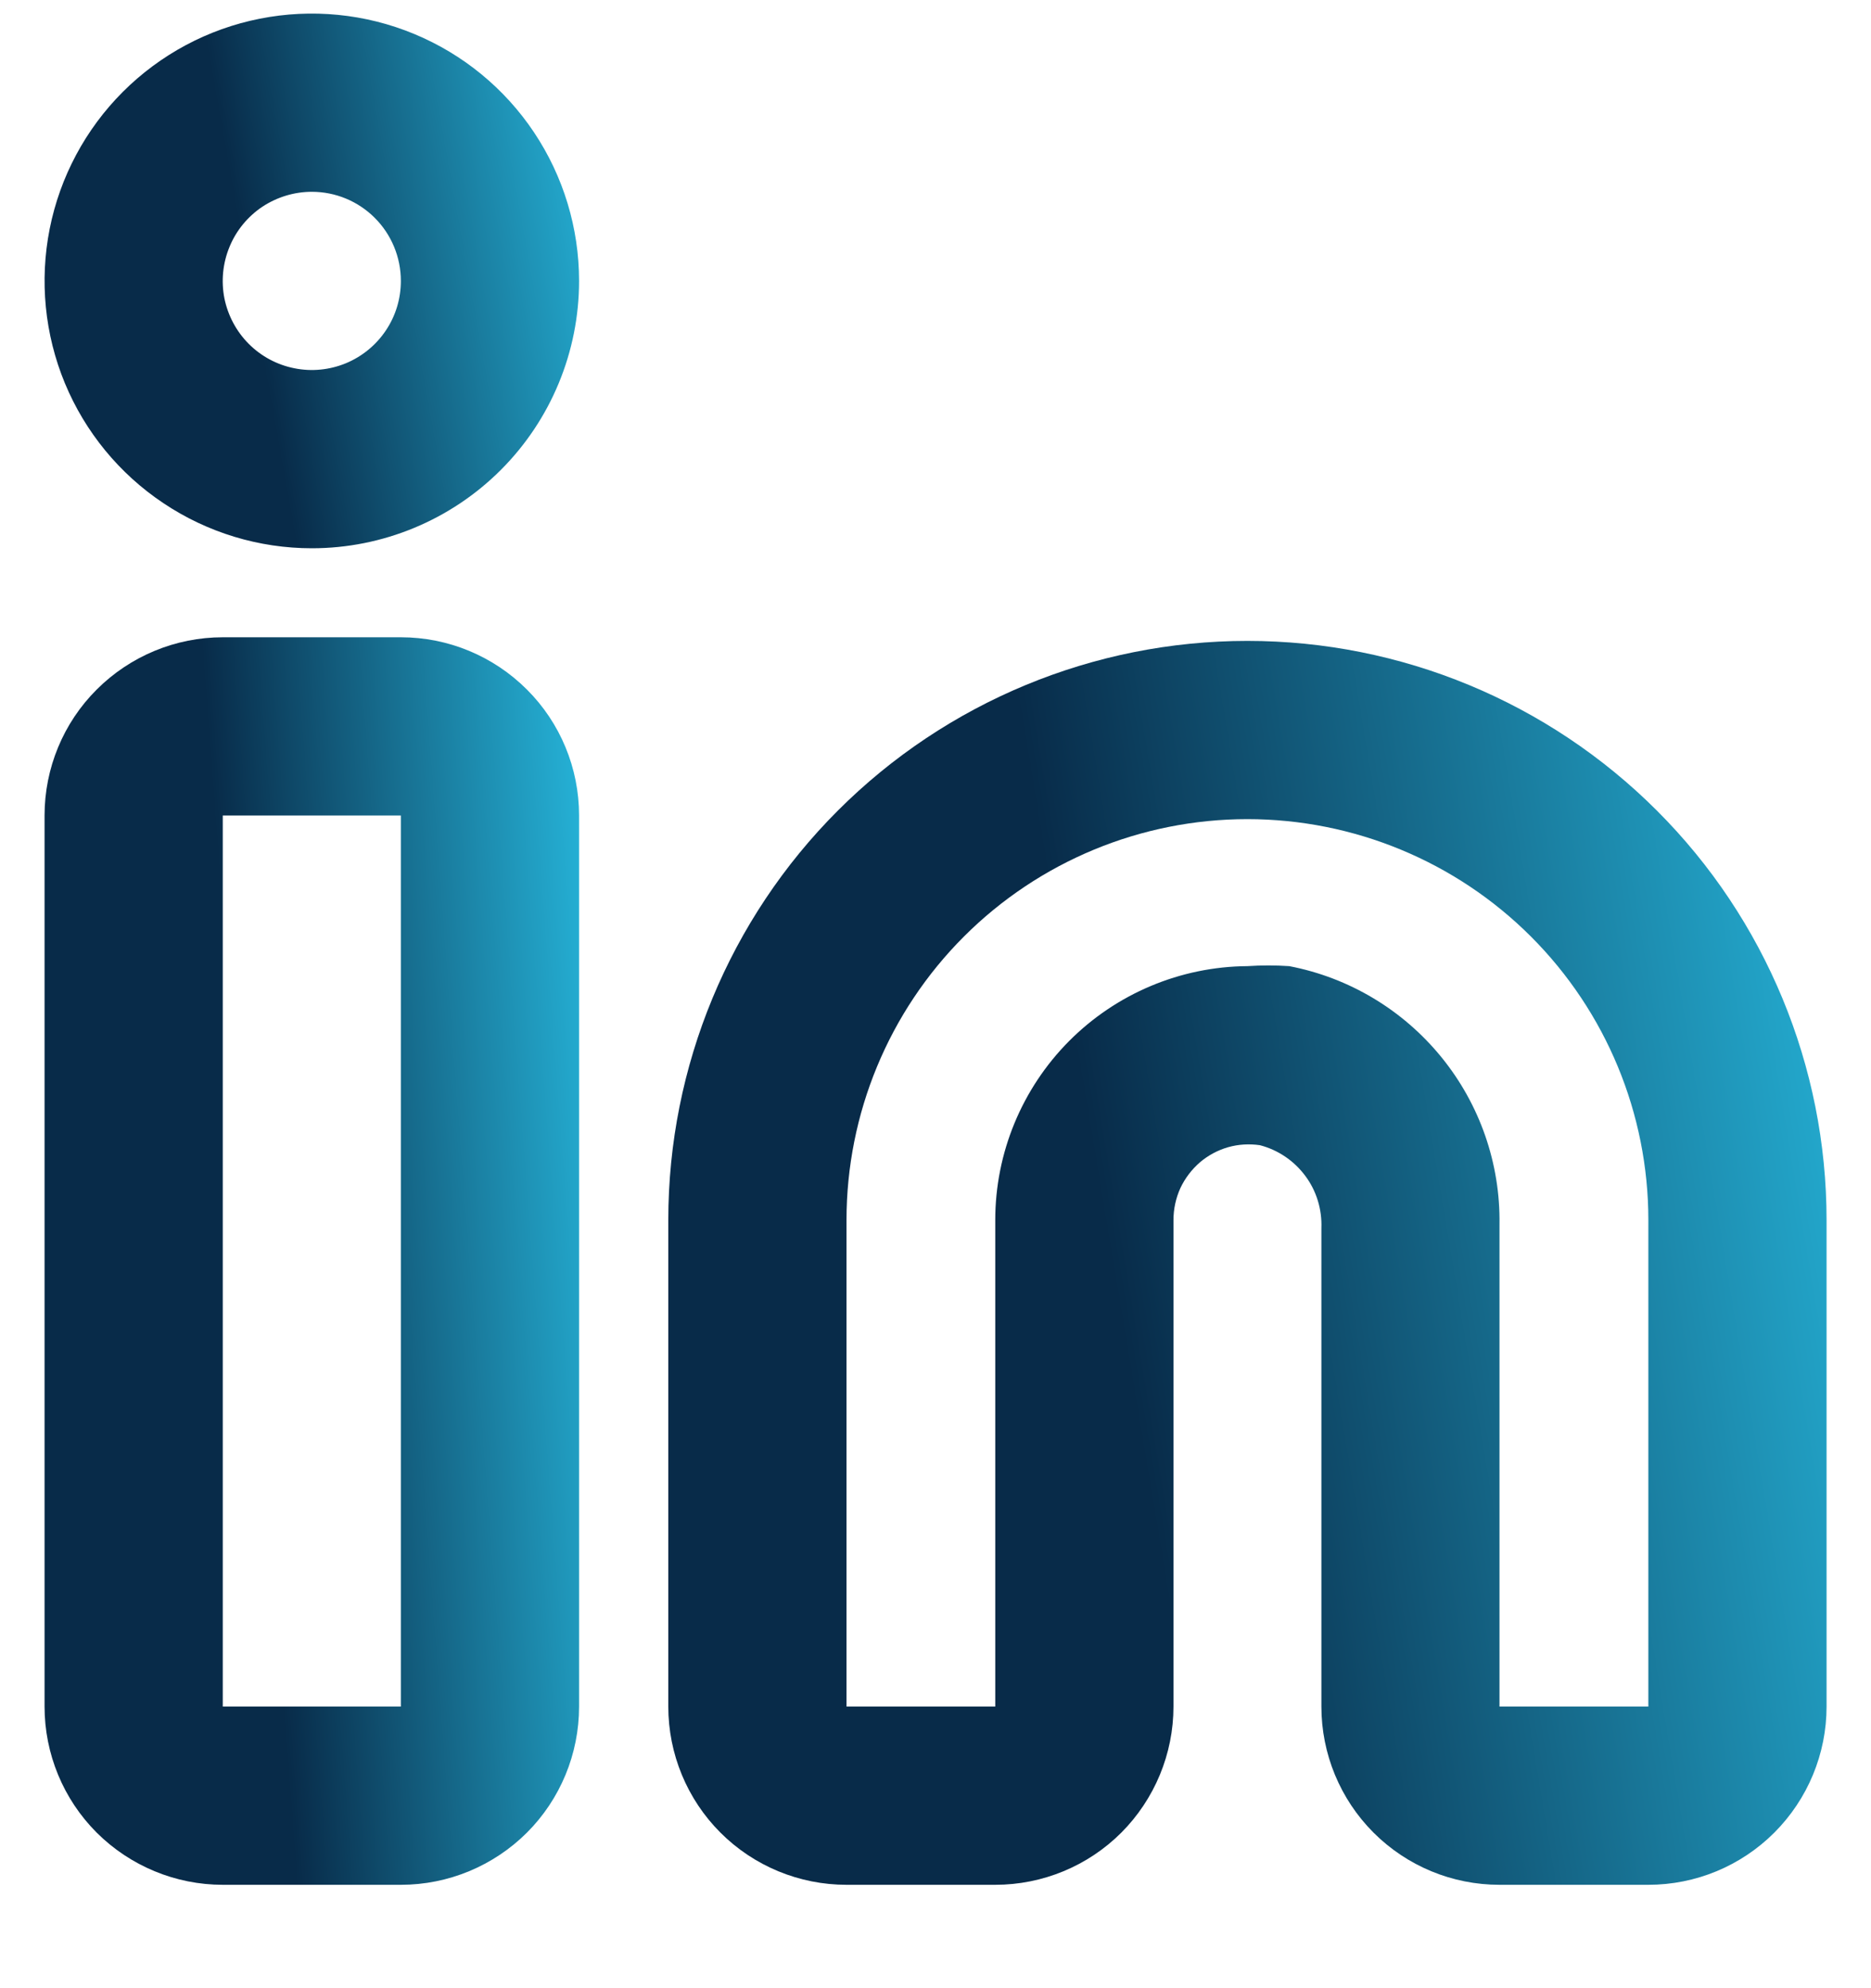
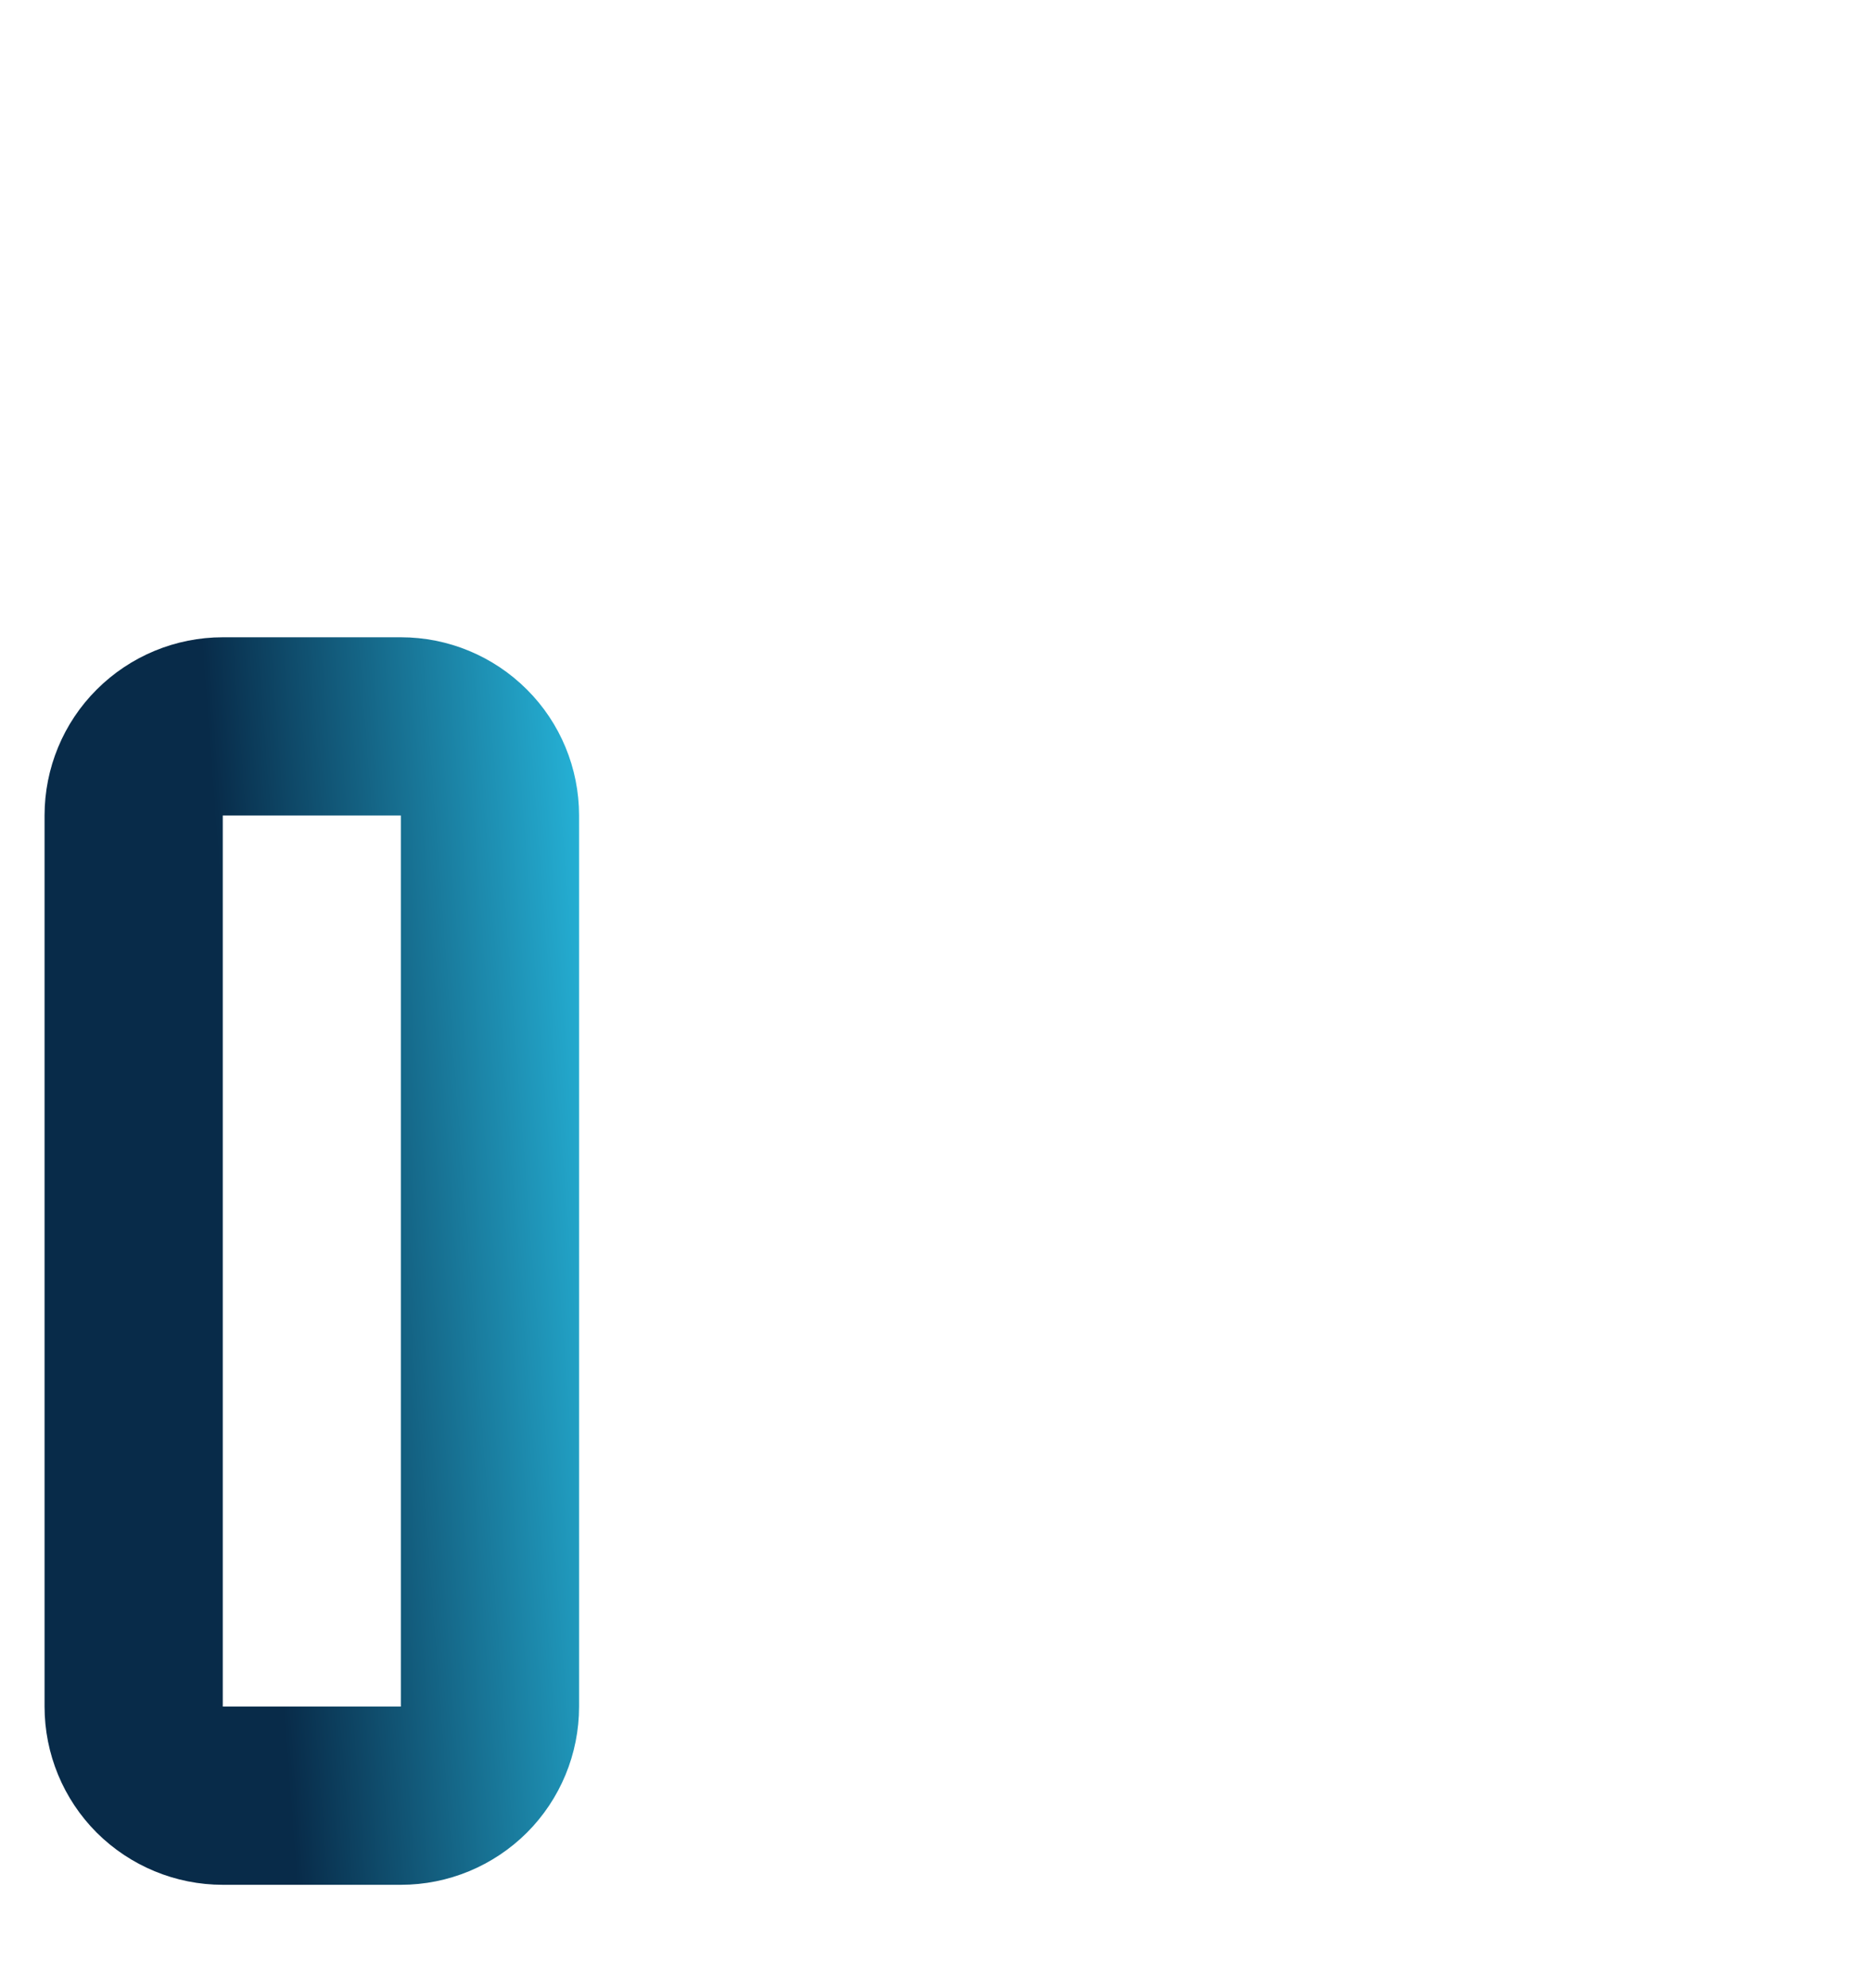
<svg xmlns="http://www.w3.org/2000/svg" width="16" height="17" viewBox="0 0 16 17" fill="none">
-   <path d="M14.096 16.116H12.823C12.419 16.116 12.032 15.956 11.746 15.67C11.46 15.384 11.3 14.996 11.3 14.592V10.501C11.306 10.341 11.258 10.182 11.162 10.054C11.066 9.925 10.929 9.832 10.774 9.792C10.683 9.779 10.591 9.784 10.503 9.809C10.415 9.834 10.333 9.878 10.263 9.937C10.192 9.998 10.134 10.074 10.094 10.159C10.055 10.245 10.035 10.338 10.035 10.432V14.592C10.035 14.996 9.874 15.384 9.589 15.67C9.303 15.956 8.915 16.116 8.511 16.116H7.239C6.835 16.116 6.447 15.956 6.161 15.67C5.875 15.384 5.715 14.996 5.715 14.592V10.432C5.715 9.119 6.237 7.859 7.165 6.931C8.094 6.002 9.354 5.48 10.667 5.48C11.981 5.48 13.24 6.002 14.169 6.931C15.098 7.859 15.62 9.119 15.62 10.432V14.592C15.62 14.996 15.459 15.384 15.173 15.67C14.887 15.956 14.5 16.116 14.096 16.116ZM10.667 8.261C10.787 8.253 10.906 8.253 11.025 8.261C11.537 8.359 11.997 8.635 12.326 9.039C12.655 9.443 12.831 9.95 12.823 10.47V14.592H14.096V10.432C14.096 9.523 13.735 8.651 13.092 8.008C12.449 7.365 11.576 7.004 10.667 7.004C9.758 7.004 8.886 7.365 8.243 8.008C7.6 8.651 7.239 9.523 7.239 10.432V14.592H8.511V10.432C8.511 9.859 8.738 9.309 9.142 8.902C9.546 8.496 10.094 8.265 10.667 8.261Z" fill="url(#paint0_linear_8082_585)" />
  <path d="M3.428 16.116H1.905C1.501 16.116 1.113 15.955 0.827 15.67C0.541 15.384 0.381 14.996 0.381 14.592V6.973C0.381 6.569 0.541 6.181 0.827 5.896C1.113 5.61 1.501 5.449 1.905 5.449H3.428C3.833 5.449 4.22 5.61 4.506 5.896C4.792 6.181 4.952 6.569 4.952 6.973V14.592C4.952 14.996 4.792 15.384 4.506 15.67C4.22 15.955 3.833 16.116 3.428 16.116ZM1.905 6.973V14.592H3.428V6.973H1.905Z" fill="url(#paint1_linear_8082_585)" />
-   <path d="M2.667 4.688C2.215 4.688 1.773 4.554 1.397 4.302C1.021 4.051 0.728 3.694 0.555 3.277C0.382 2.859 0.337 2.399 0.425 1.956C0.513 1.513 0.731 1.105 1.05 0.786C1.37 0.466 1.777 0.248 2.221 0.16C2.664 0.072 3.124 0.117 3.541 0.29C3.959 0.463 4.316 0.756 4.567 1.132C4.818 1.508 4.952 1.95 4.952 2.402C4.952 3.008 4.711 3.59 4.283 4.018C3.854 4.447 3.273 4.688 2.667 4.688ZM2.667 1.64C2.516 1.64 2.369 1.685 2.243 1.768C2.118 1.852 2.02 1.971 1.963 2.11C1.905 2.25 1.89 2.403 1.919 2.551C1.949 2.698 2.021 2.834 2.128 2.941C2.234 3.047 2.37 3.12 2.518 3.149C2.666 3.179 2.819 3.163 2.958 3.106C3.097 3.048 3.216 2.951 3.3 2.825C3.384 2.7 3.428 2.553 3.428 2.402C3.428 2.2 3.348 2.006 3.205 1.863C3.062 1.72 2.869 1.64 2.667 1.64Z" fill="url(#paint2_linear_8082_585)" />
  <defs>
    <linearGradient id="paint0_linear_8082_585" x1="15.62" y1="5.48" x2="4.258" y2="7.374" gradientUnits="userSpaceOnUse">
      <stop stop-color="#26B5DA" />
      <stop offset="0.6" stop-color="#082B49" />
    </linearGradient>
    <linearGradient id="paint1_linear_8082_585" x1="4.952" y1="5.449" x2="-0.406" y2="5.86" gradientUnits="userSpaceOnUse">
      <stop stop-color="#26B5DA" />
      <stop offset="0.6" stop-color="#082B49" />
    </linearGradient>
    <linearGradient id="paint2_linear_8082_585" x1="4.952" y1="0.116" x2="-0.27" y2="1.051" gradientUnits="userSpaceOnUse">
      <stop stop-color="#26B5DA" />
      <stop offset="0.6" stop-color="#082B49" />
    </linearGradient>
  </defs>
</svg>